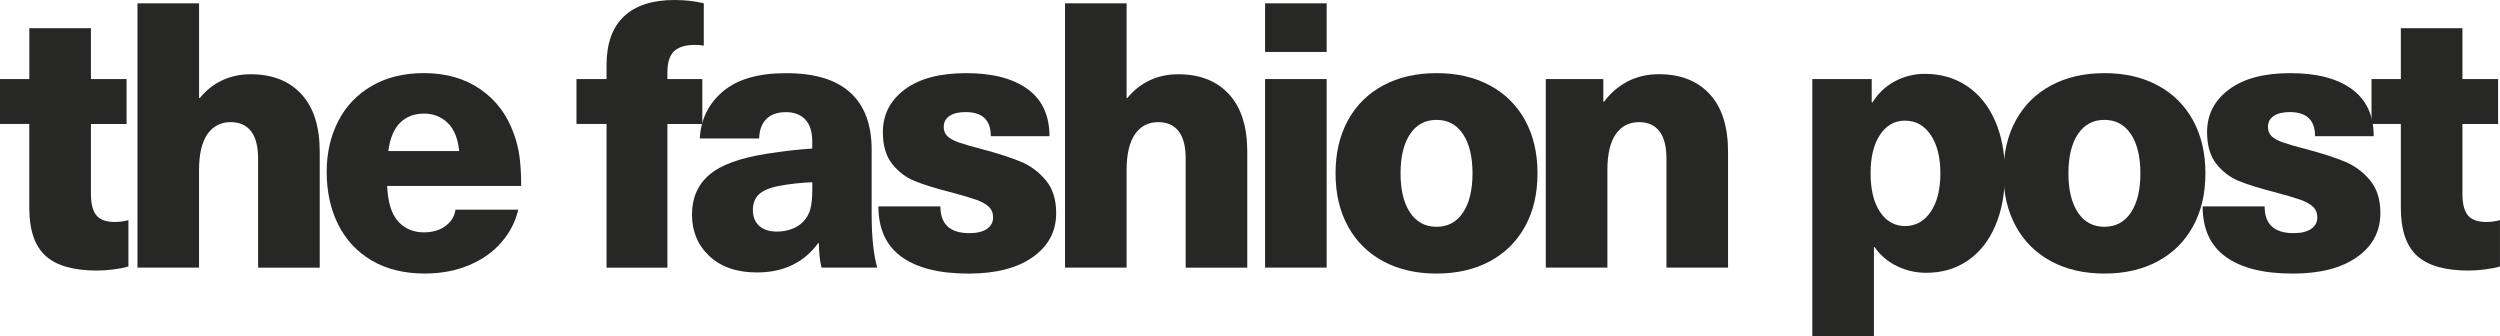
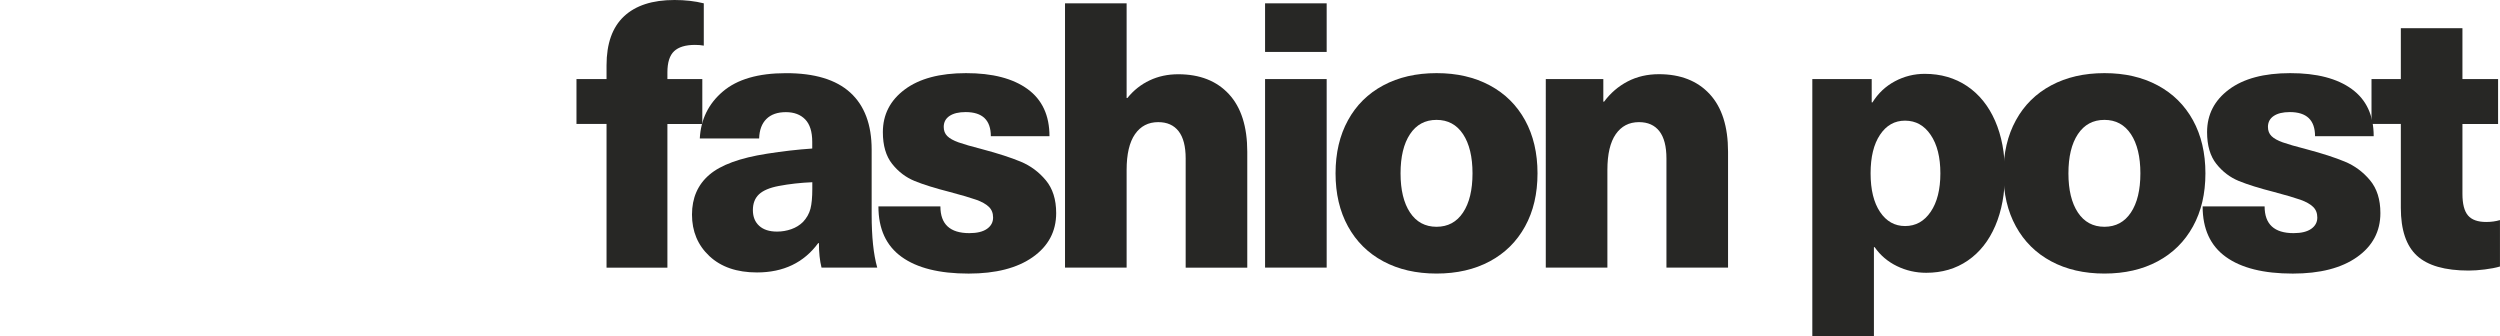
<svg xmlns="http://www.w3.org/2000/svg" version="1.1" id="logo" width="743.44" height="100" x="0px" y="0px" viewBox="0 0 743.44 100" style="enable-background:new 0 0 743.44 100;" xml:space="preserve">
  <style type="text/css">
	path { fill: #272725; }
</style>
-   <path id="t1" d="M38.19,65.45v13.8c-1.25,0.37-2.76,0.66-4.53,0.88c-1.76,0.22-3.35,0.33-4.75,0.33c-7.06,0-12.2-1.47-15.4-4.41  c-3.2-2.94-4.8-7.69-4.8-14.24V36.86H0V23.51h8.72V8.39h18.32v15.12h10.6v13.36h-10.6v20.75c0,3.02,0.55,5.17,1.66,6.46  c1.1,1.29,2.91,1.93,5.41,1.93C35.58,66.01,36.94,65.82,38.19,65.45z" />
-   <path id="h1" d="M59.43,29.14c1.84-2.28,4.04-4.03,6.62-5.24c2.57-1.22,5.41-1.82,8.5-1.82c6.4,0,11.42,1.97,15.07,5.91  s5.46,9.66,5.46,17.16v34.44H76.75V47.13c0-3.6-0.7-6.31-2.1-8.11c-1.4-1.8-3.42-2.7-6.07-2.7c-2.95,0-5.24,1.2-6.9,3.58  c-1.66,2.39-2.49,5.94-2.49,10.65v29.03H40.88V0.99H59.2v28.15H59.43z" />
-   <path id="e" d="M132.47,67.22c1.69-1.25,2.69-2.87,2.98-4.86h18.66c-0.81,3.53-2.47,6.75-4.97,9.66c-2.5,2.91-5.72,5.18-9.66,6.84  c-3.94,1.66-8.33,2.48-13.19,2.48c-6.11,0-11.35-1.29-15.73-3.86c-4.38-2.58-7.71-6.15-9.99-10.71c-2.28-4.56-3.42-9.79-3.42-15.67  c0-5.59,1.14-10.61,3.42-15.06c2.28-4.45,5.61-7.95,9.99-10.49c4.37-2.54,9.55-3.81,15.51-3.81c6.55,0,12.14,1.6,16.78,4.8  c4.64,3.2,7.95,7.6,9.93,13.19c0.81,2.14,1.38,4.41,1.71,6.85c0.33,2.43,0.49,5.33,0.49,8.72h-39.85c0.22,4.93,1.33,8.46,3.31,10.6  c1.99,2.14,4.53,3.2,7.62,3.2C128.64,69.09,130.78,68.47,132.47,67.22z M119,36.48c-1.84,1.8-3.02,4.62-3.53,8.45h21.08  c-0.37-3.76-1.51-6.55-3.42-8.39c-1.92-1.84-4.27-2.76-7.06-2.76C123.2,33.78,120.84,34.68,119,36.48z" />
  <path id="f" d="M200.46,15.23c-1.33,1.25-1.99,3.35-1.99,6.29v1.99h10.38v13.36h-10.38v42.72h-18.1V36.86h-8.94V23.51h8.94v-4.08  c0-6.47,1.73-11.33,5.19-14.57C189.02,1.62,194.02,0,200.57,0c3.17,0,6.07,0.33,8.72,0.99v12.58c-0.73-0.15-1.62-0.22-2.65-0.22  C203.85,13.36,201.79,13.98,200.46,15.23z" />
  <path id="a" d="M252.86,27.54c4.23,3.86,6.35,9.51,6.35,16.94V63.8c0,6.62,0.55,11.88,1.66,15.78H244.3  c-0.52-2.06-0.77-4.49-0.77-7.28h-0.22c-4.27,5.81-10.34,8.72-18.21,8.72c-5.96,0-10.67-1.62-14.13-4.85  c-3.46-3.24-5.19-7.36-5.19-12.36c0-4.93,1.71-8.87,5.13-11.81c3.42-2.95,9.14-5.04,17.16-6.29c4.64-0.73,9.12-1.25,13.47-1.54  v-1.99c0-3.01-0.7-5.24-2.1-6.68c-1.4-1.43-3.31-2.15-5.74-2.15c-2.5,0-4.43,0.68-5.8,2.04c-1.36,1.36-2.08,3.29-2.15,5.79H208.1  c0.3-5.66,2.57-10.32,6.85-13.96c4.27-3.64,10.52-5.46,18.76-5.46C242.24,21.74,248.62,23.67,252.86,27.54z M231.61,55.3  c-2.72,0.51-4.69,1.35-5.9,2.48c-1.21,1.14-1.82,2.71-1.82,4.69c0,1.98,0.62,3.55,1.88,4.69c1.25,1.14,3.01,1.71,5.3,1.71  c1.47,0,2.89-0.24,4.25-0.72c1.36-0.48,2.52-1.2,3.48-2.15c1.1-1.18,1.84-2.49,2.21-3.92c0.37-1.44,0.55-3.4,0.55-5.91v-1.98  C238.01,54.34,234.7,54.71,231.61,55.3z" />
  <path id="s1" d="M305.58,26.49c4.34,3.16,6.51,7.84,6.51,14.02h-17.44c0-4.79-2.5-7.18-7.5-7.18c-2.06,0-3.66,0.39-4.8,1.16  c-1.14,0.77-1.71,1.86-1.71,3.26c0,1.11,0.35,2.01,1.05,2.71c0.7,0.7,1.82,1.33,3.36,1.88c1.55,0.55,3.9,1.23,7.06,2.04  c4.71,1.25,8.52,2.49,11.43,3.7c2.91,1.21,5.39,3.05,7.45,5.52c2.06,2.46,3.09,5.72,3.09,9.77c0,5.44-2.32,9.81-6.95,13.08  c-4.63,3.27-11,4.91-19.09,4.91c-8.68,0-15.32-1.65-19.92-4.97c-4.6-3.31-6.9-8.31-6.9-15.01h18.43c0,5.3,2.87,7.95,8.61,7.95  c2.28,0,4.03-0.42,5.24-1.27c1.21-0.85,1.82-1.97,1.82-3.36c0-1.33-0.42-2.39-1.27-3.2s-2.1-1.51-3.75-2.1  c-1.66-0.59-4.29-1.36-7.89-2.32c-4.34-1.11-7.82-2.19-10.43-3.26c-2.61-1.07-4.84-2.76-6.68-5.08c-1.84-2.32-2.76-5.46-2.76-9.44  c0-5.22,2.17-9.45,6.51-12.69c4.34-3.24,10.41-4.86,18.21-4.86C295.13,21.74,301.24,23.33,305.58,26.49z" />
  <path id="h2" d="M335.26,29.14c1.84-2.28,4.04-4.03,6.62-5.24c2.57-1.22,5.41-1.82,8.5-1.82c6.4,0,11.42,1.97,15.07,5.91  c3.64,3.94,5.46,9.66,5.46,17.16v34.44h-18.32V47.13c0-3.6-0.7-6.31-2.1-8.11c-1.4-1.8-3.42-2.7-6.07-2.7c-2.95,0-5.24,1.2-6.9,3.58  c-1.66,2.39-2.49,5.94-2.49,10.65v29.03h-18.32V0.99h18.32v28.15H335.26z" />
  <path id="i" d="M376.2,15.45V0.99h18.32v14.46H376.2z M376.2,79.58V23.51h18.32v56.07H376.2z" />
  <path id="o1" d="M443.03,25.39c4.53,2.43,8.02,5.89,10.49,10.37c2.46,4.49,3.7,9.75,3.7,15.79s-1.23,11.3-3.7,15.78  c-2.47,4.49-5.96,7.95-10.49,10.38c-4.53,2.43-9.81,3.64-15.84,3.64c-6.03,0-11.31-1.21-15.84-3.64  c-4.53-2.43-8.02-5.89-10.49-10.38c-2.47-4.49-3.7-9.75-3.7-15.78s1.23-11.3,3.7-15.79c2.46-4.49,5.96-7.95,10.49-10.37  c4.53-2.43,9.81-3.64,15.84-3.64C433.22,21.74,438.5,22.96,443.03,25.39z M419.3,39.9c-1.88,2.83-2.81,6.72-2.81,11.65  s0.94,8.81,2.81,11.64c1.88,2.83,4.51,4.25,7.89,4.25c3.38,0,6.02-1.42,7.89-4.25c1.88-2.83,2.81-6.71,2.81-11.64  s-0.94-8.81-2.81-11.65c-1.88-2.83-4.51-4.25-7.89-4.25C423.8,35.65,421.17,37.07,419.3,39.9z" />
  <path id="n" d="M508.42,27.98c3.64,3.94,5.46,9.66,5.46,17.16v34.44h-18.32V47.13c0-3.6-0.7-6.31-2.1-8.11  c-1.4-1.8-3.42-2.7-6.07-2.7c-2.95,0-5.24,1.2-6.9,3.58c-1.66,2.39-2.49,5.94-2.49,10.65v29.03h-18.32V23.51h17.11v6.73h0.22  c1.91-2.57,4.25-4.58,7.01-6.02c2.76-1.44,5.87-2.16,9.32-2.16C499.75,22.07,504.77,24.04,508.42,27.98z" />
  <path id="p" d="M584.96,25.6c3.6,2.43,6.38,5.87,8.33,10.32c1.95,4.45,2.93,9.66,2.93,15.62s-0.96,11.17-2.87,15.62  c-1.91,4.45-4.63,7.89-8.17,10.32c-3.53,2.43-7.66,3.64-12.36,3.64c-3.09,0-6-0.66-8.72-1.99c-2.72-1.32-4.93-3.2-6.62-5.63h-0.22  V100h-18.32V23.51h17.66v6.95h0.22c1.69-2.72,3.92-4.82,6.68-6.29s5.72-2.21,8.88-2.21C577.16,21.96,581.35,23.18,584.96,25.6z   M559.08,40.07c-1.88,2.8-2.81,6.62-2.81,11.48s0.94,8.69,2.81,11.48c1.88,2.8,4.36,4.19,7.45,4.19c3.17,0,5.7-1.42,7.62-4.25  c1.92-2.83,2.87-6.64,2.87-11.42c0-4.78-0.95-8.59-2.87-11.42c-1.91-2.83-4.45-4.25-7.62-4.25  C563.43,35.87,560.95,37.27,559.08,40.07z" />
  <path id="o2" d="M641.65,25.39c4.53,2.43,8.02,5.89,10.49,10.37c2.46,4.49,3.7,9.75,3.7,15.79s-1.23,11.3-3.7,15.78  c-2.47,4.49-5.96,7.95-10.49,10.38c-4.53,2.43-9.81,3.64-15.84,3.64c-6.03,0-11.31-1.21-15.84-3.64  c-4.53-2.43-8.02-5.89-10.49-10.38c-2.47-4.49-3.7-9.75-3.7-15.78s1.23-11.3,3.7-15.79c2.46-4.49,5.96-7.95,10.49-10.37  c4.53-2.43,9.81-3.64,15.84-3.64C631.84,21.74,637.12,22.96,641.65,25.39z M617.91,39.9c-1.88,2.83-2.81,6.72-2.81,11.65  s0.94,8.81,2.81,11.64c1.88,2.83,4.51,4.25,7.89,4.25s6.02-1.42,7.89-4.25c1.88-2.83,2.81-6.71,2.81-11.64s-0.94-8.81-2.81-11.65  c-1.88-2.83-4.51-4.25-7.89-4.25S619.79,37.07,617.91,39.9z" />
  <path id="s2" d="M699.37,26.49c4.34,3.16,6.51,7.84,6.51,14.02h-17.44c0-4.79-2.5-7.18-7.5-7.18c-2.06,0-3.66,0.39-4.8,1.16  c-1.14,0.77-1.71,1.86-1.71,3.26c0,1.11,0.35,2.01,1.05,2.71c0.7,0.7,1.82,1.33,3.36,1.88c1.55,0.55,3.9,1.23,7.06,2.04  c4.71,1.25,8.52,2.49,11.43,3.7c2.91,1.21,5.39,3.05,7.45,5.52c2.06,2.46,3.09,5.72,3.09,9.77c0,5.44-2.32,9.81-6.95,13.08  c-4.63,3.27-11,4.91-19.09,4.91c-8.68,0-15.32-1.65-19.92-4.97c-4.6-3.31-6.9-8.31-6.9-15.01h18.43c0,5.3,2.87,7.95,8.61,7.95  c2.28,0,4.03-0.42,5.24-1.27c1.21-0.85,1.82-1.97,1.82-3.36c0-1.33-0.42-2.39-1.27-3.2c-0.85-0.81-2.1-1.51-3.75-2.1  c-1.66-0.59-4.29-1.36-7.89-2.32c-4.34-1.11-7.82-2.19-10.43-3.26c-2.61-1.07-4.84-2.76-6.68-5.08c-1.84-2.32-2.76-5.46-2.76-9.44  c0-5.22,2.17-9.45,6.51-12.69c4.34-3.24,10.41-4.86,18.21-4.86C688.92,21.74,695.03,23.33,699.37,26.49z" />
  <path id="t2" d="M743.43,65.45v13.8c-1.25,0.37-2.76,0.66-4.53,0.88c-1.76,0.22-3.35,0.33-4.75,0.33c-7.06,0-12.2-1.47-15.4-4.41  c-3.2-2.94-4.8-7.69-4.8-14.24V36.86h-8.72V23.51h8.72V8.39h18.32v15.12h10.6v13.36h-10.6v20.75c0,3.02,0.55,5.17,1.66,6.46  c1.1,1.29,2.91,1.93,5.41,1.93C740.82,66.01,742.18,65.82,743.43,65.45z" />
</svg>